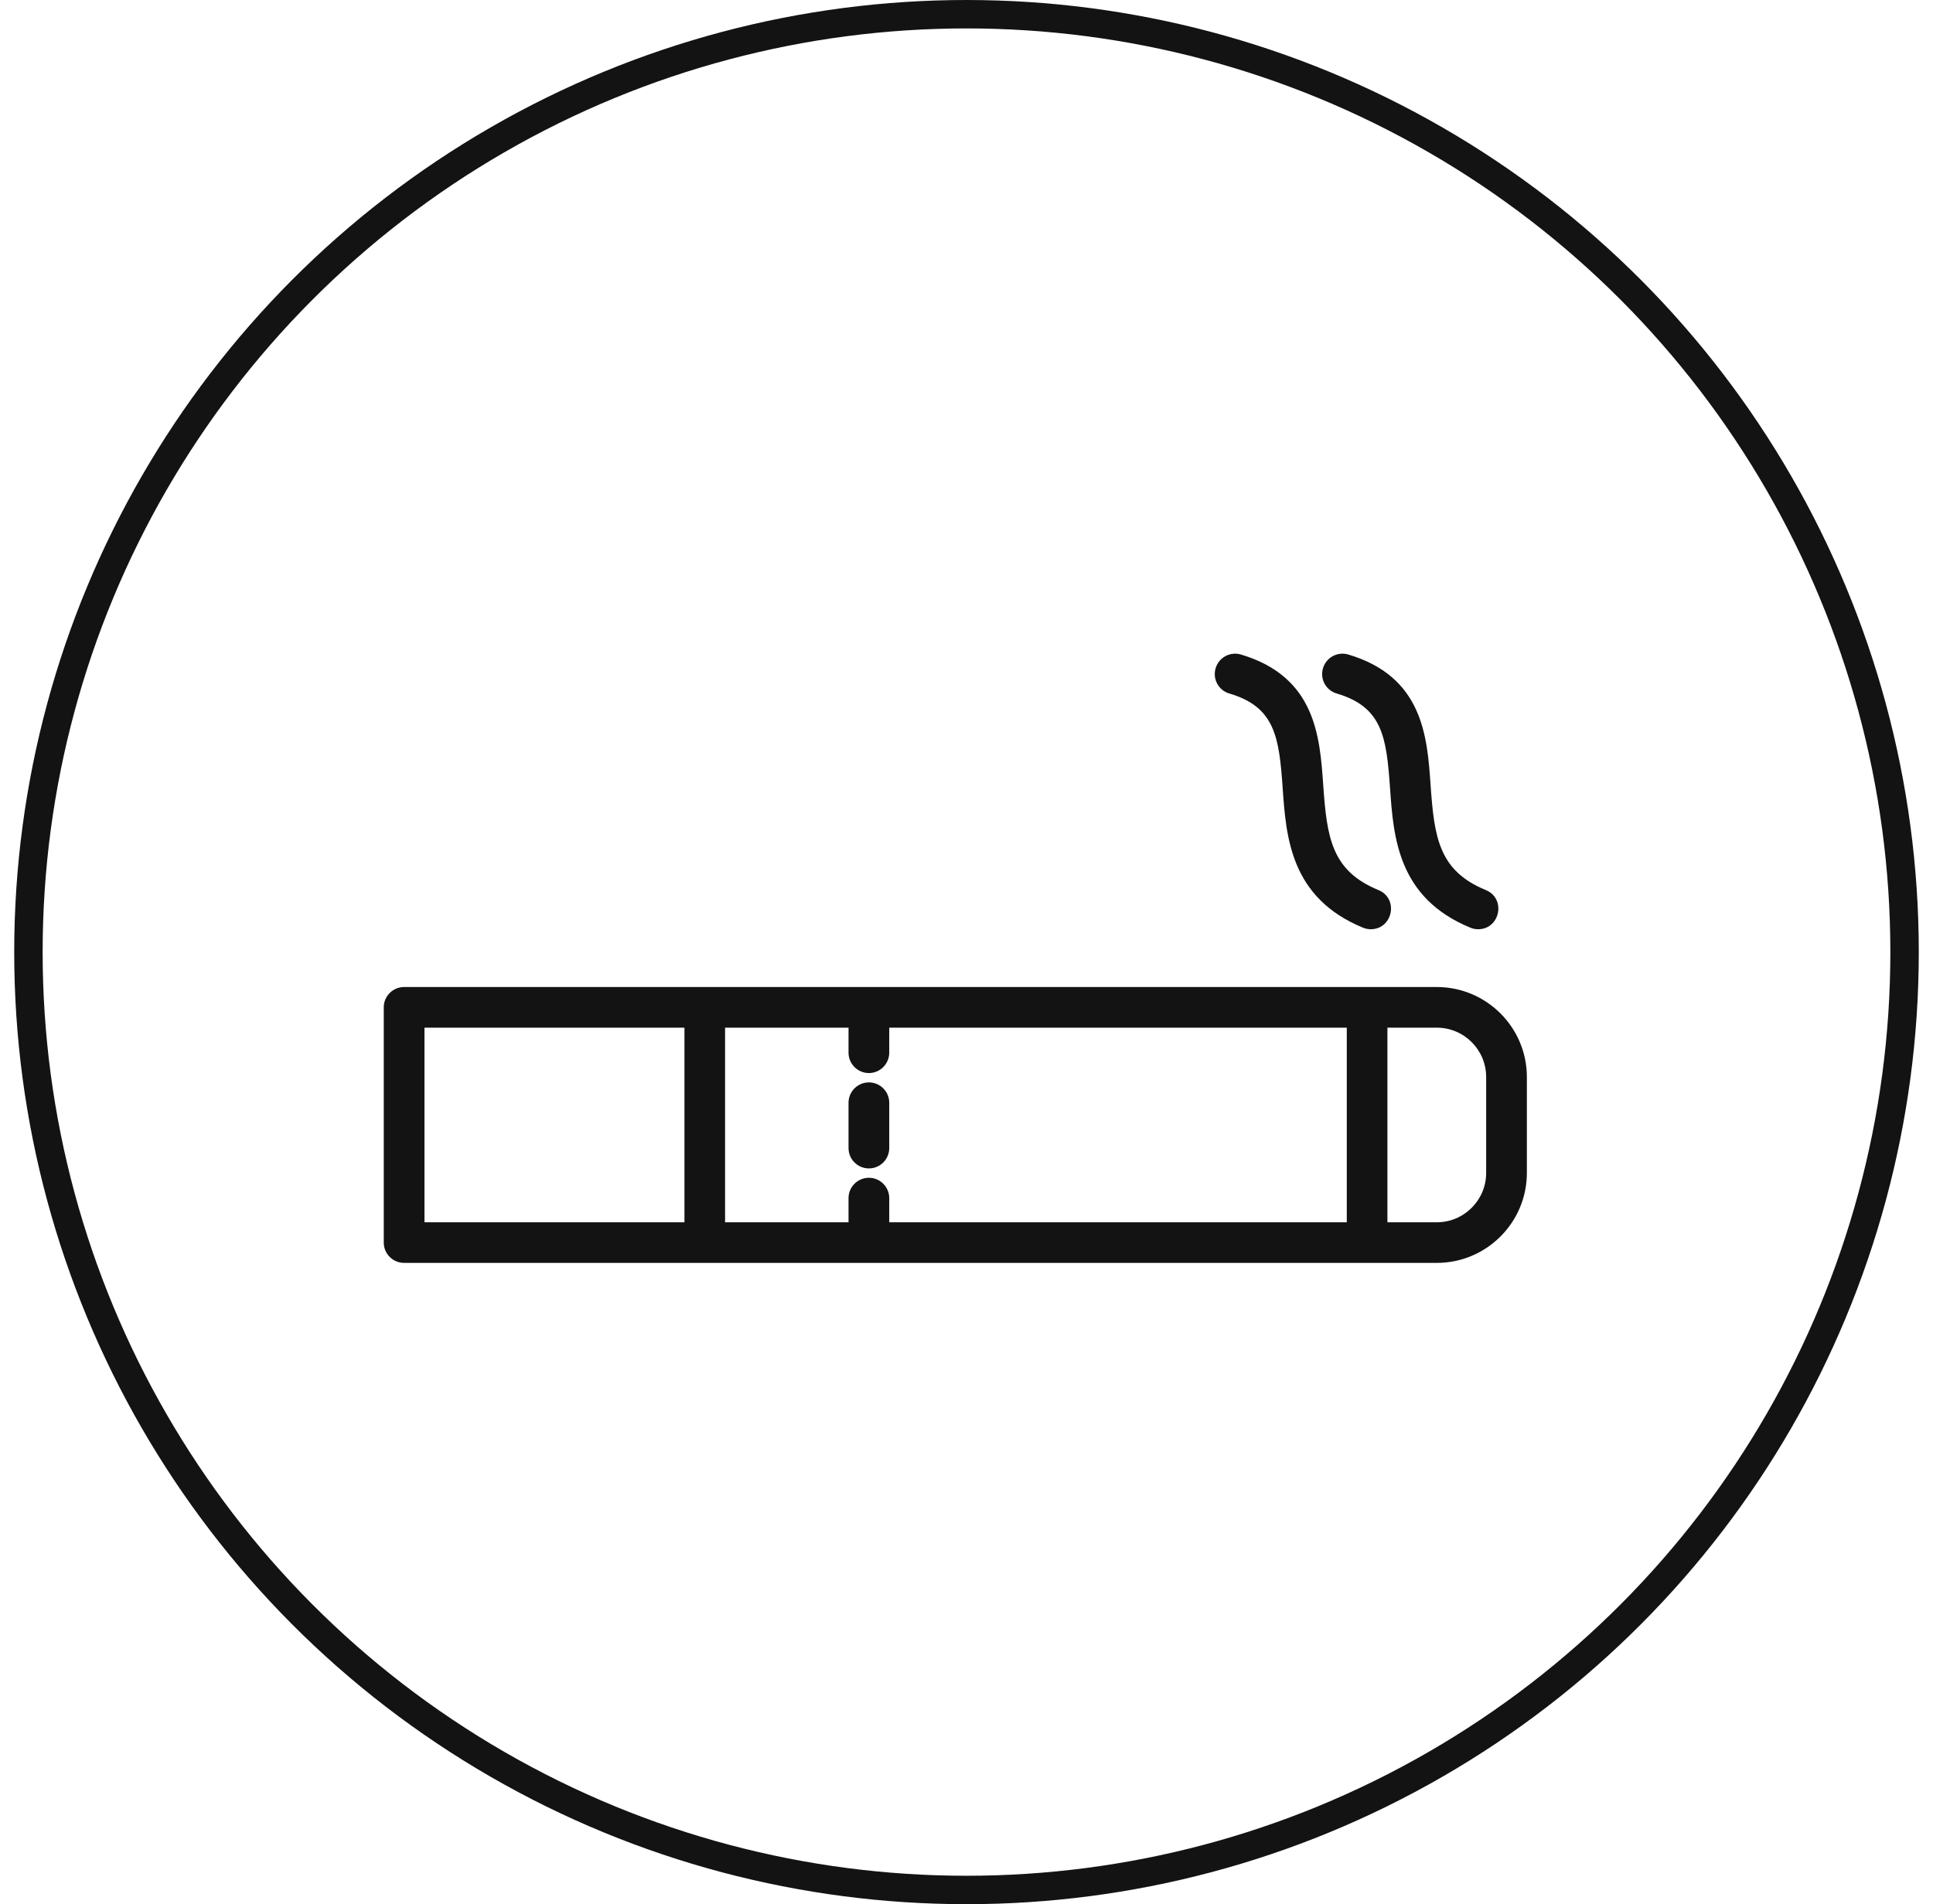
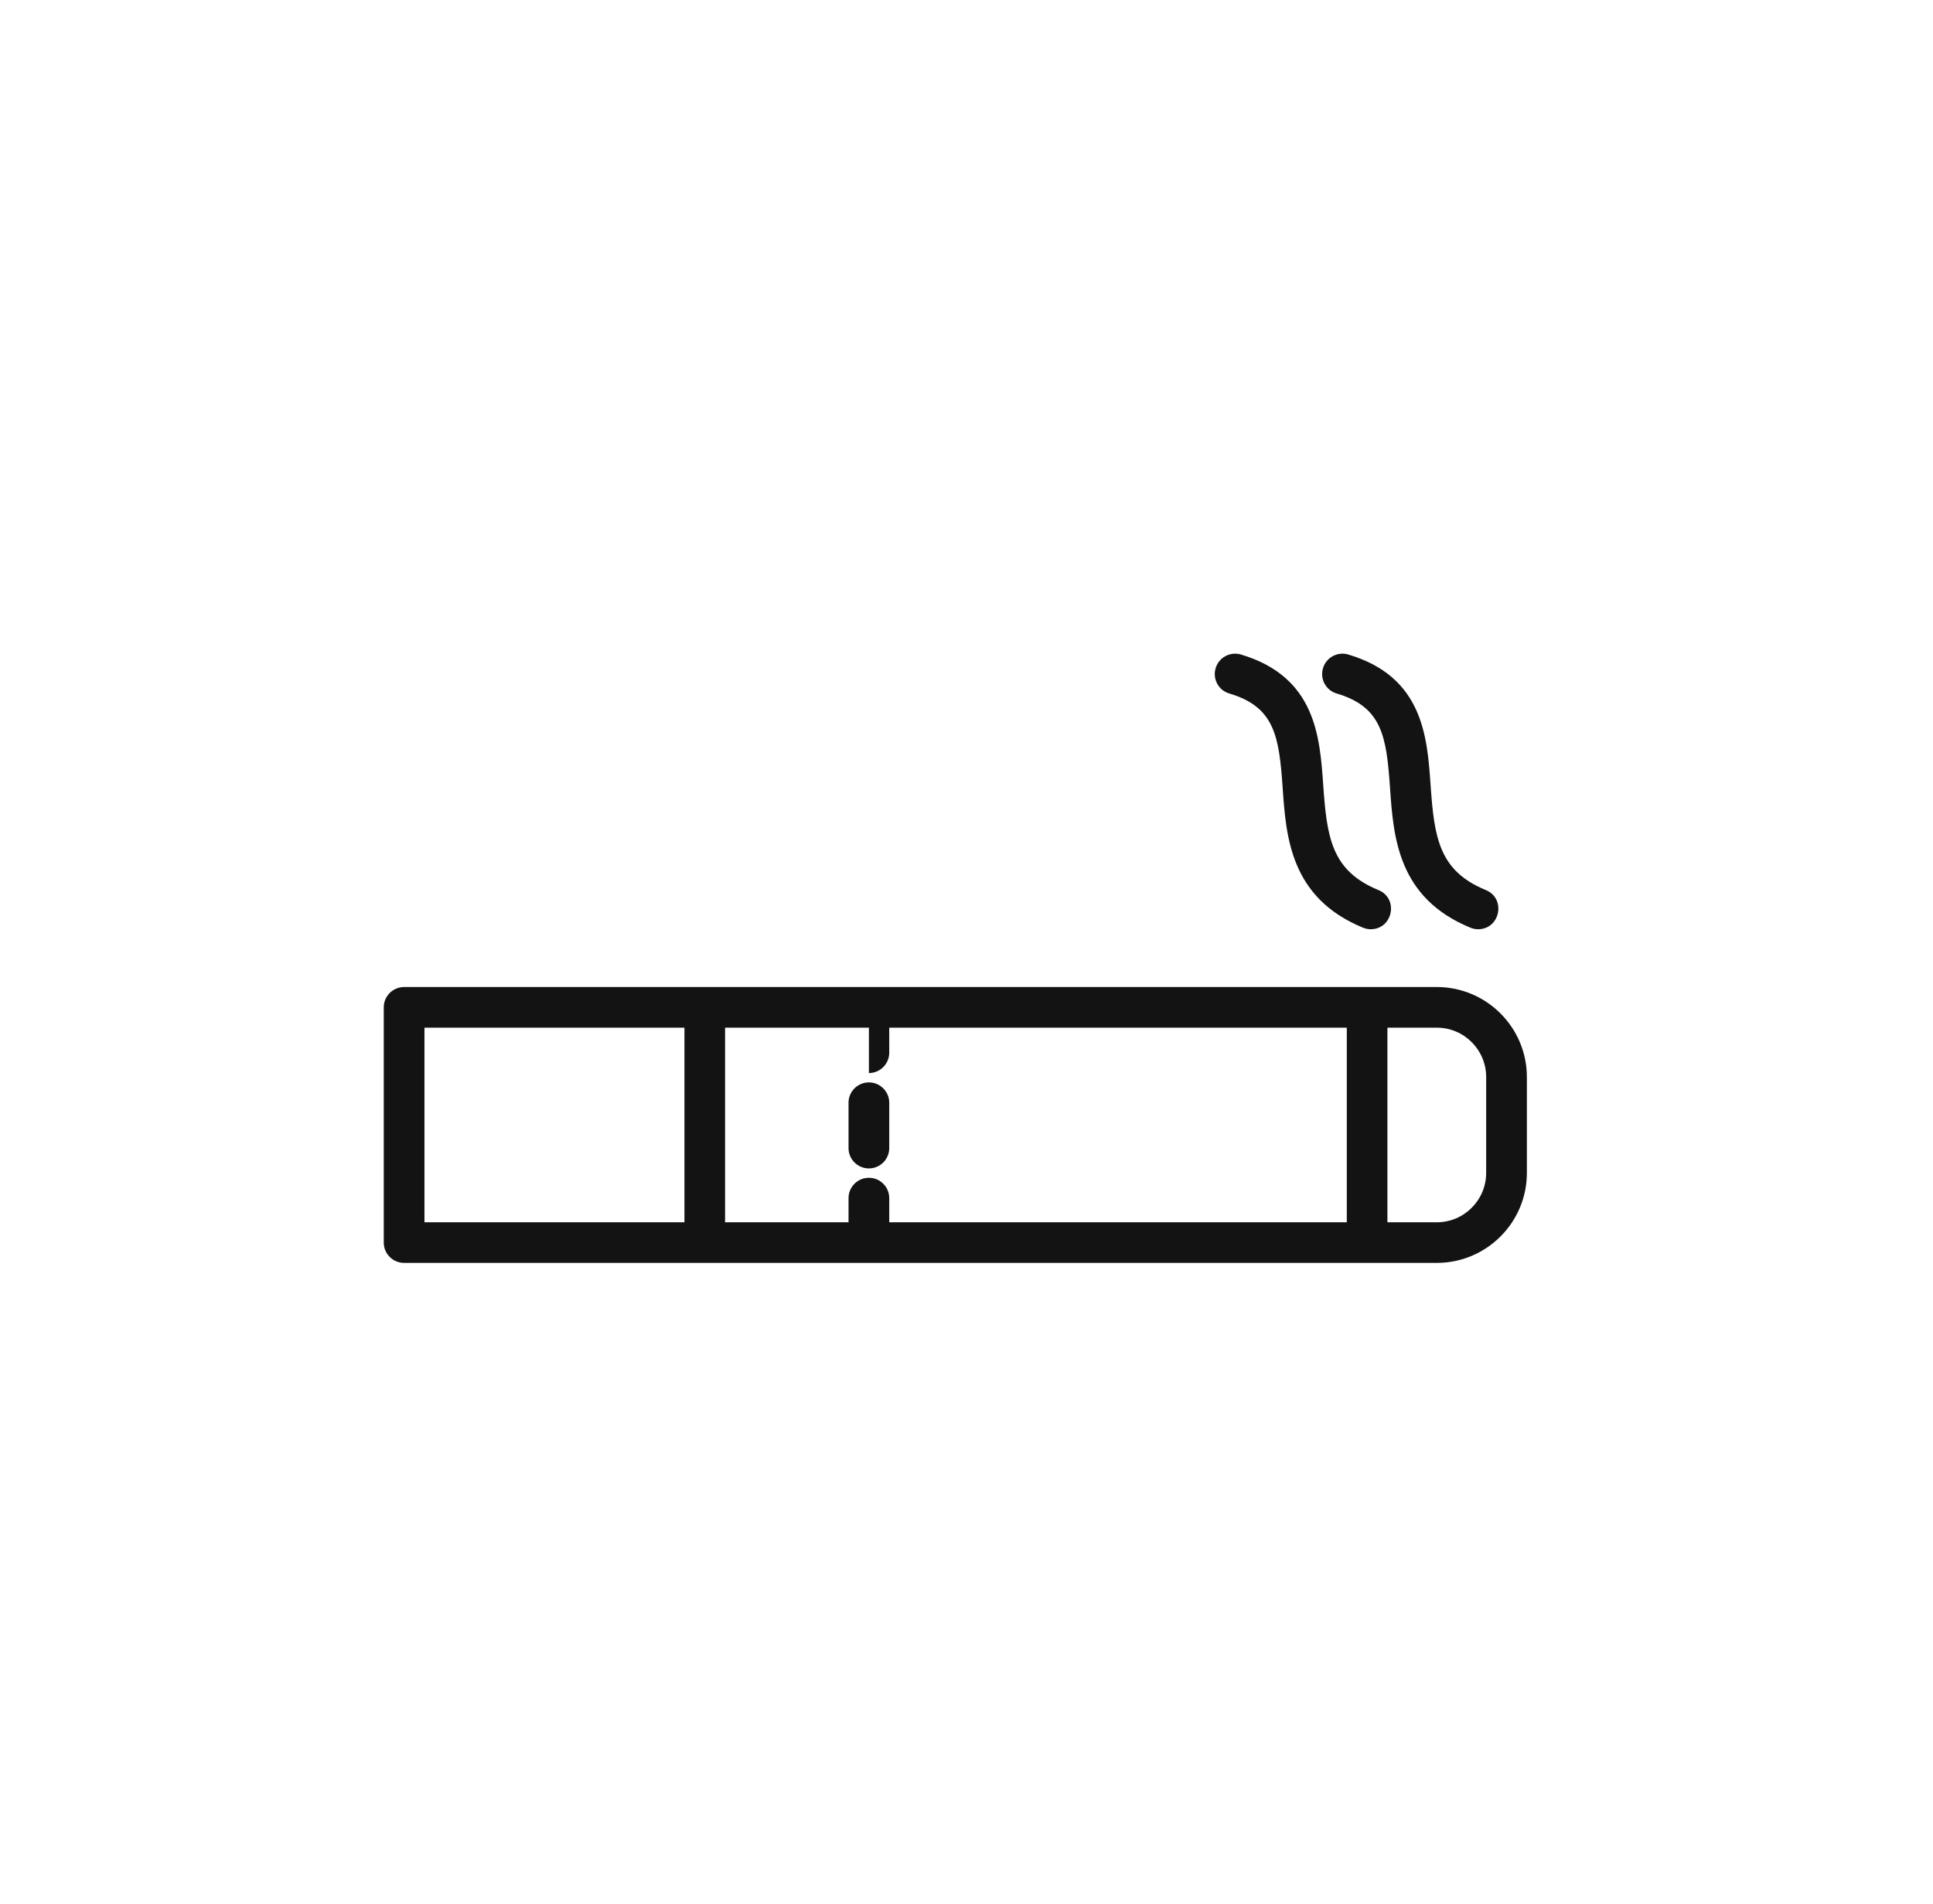
<svg xmlns="http://www.w3.org/2000/svg" width="68" height="67" viewBox="0 0 68 67" fill="none">
-   <path fill-rule="evenodd" clip-rule="evenodd" d="M24.793 44.436H14.217C13.821 44.436 13.5 44.116 13.5 43.722V35.444C13.5 35.05 13.821 34.729 14.217 34.729H24.786H24.793H48.093H50.544C52.292 34.729 53.713 36.15 53.713 37.896V41.27C53.713 43.016 52.292 44.436 50.544 44.436H24.793ZM48.807 36.159V43.007H50.544C51.502 43.007 52.281 42.227 52.281 41.27V37.896C52.281 36.938 51.502 36.159 50.544 36.159H48.807ZM48.219 32.696C48.13 32.696 48.037 32.678 47.948 32.641C45.391 31.59 45.242 29.445 45.122 27.724C44.997 25.92 44.848 24.875 43.245 24.401C42.866 24.29 42.65 23.891 42.764 23.512C42.875 23.134 43.274 22.918 43.652 23.029C46.284 23.811 46.431 25.924 46.549 27.623C46.678 29.472 46.841 30.639 48.493 31.318C49.215 31.616 48.997 32.696 48.219 32.696ZM51.996 32.696C51.907 32.696 51.814 32.678 51.725 32.641C49.168 31.59 49.019 29.445 48.899 27.724C48.774 25.92 48.625 24.875 47.022 24.401C46.643 24.29 46.427 23.891 46.541 23.512C46.652 23.134 47.05 22.918 47.429 23.029C50.061 23.811 50.208 25.924 50.326 27.623C50.455 29.472 50.618 30.639 52.27 31.318C52.992 31.616 52.773 32.696 51.996 32.696ZM30.567 37.756C30.171 37.756 29.85 37.435 29.85 37.039V36.159H25.507V43.007H29.85V42.156C29.85 41.762 30.171 41.441 30.567 41.441C30.961 41.441 31.282 41.762 31.282 42.156V43.007H47.378V36.159H31.282V37.039C31.282 37.435 30.961 37.756 30.567 37.756ZM30.567 41.112C30.171 41.112 29.85 40.791 29.85 40.397V38.8C29.85 38.406 30.171 38.085 30.567 38.085C30.961 38.085 31.282 38.406 31.282 38.8V40.397C31.282 40.791 30.961 41.112 30.567 41.112ZM14.932 43.007H24.078V36.159H14.932V43.007Z" fill="#131313" />
-   <circle cx="34" cy="33.5" r="33" stroke="#131313" />
+   <path fill-rule="evenodd" clip-rule="evenodd" d="M24.793 44.436H14.217C13.821 44.436 13.5 44.116 13.5 43.722V35.444C13.5 35.05 13.821 34.729 14.217 34.729H24.786H24.793H48.093H50.544C52.292 34.729 53.713 36.15 53.713 37.896V41.27C53.713 43.016 52.292 44.436 50.544 44.436H24.793ZM48.807 36.159V43.007H50.544C51.502 43.007 52.281 42.227 52.281 41.27V37.896C52.281 36.938 51.502 36.159 50.544 36.159H48.807ZM48.219 32.696C48.13 32.696 48.037 32.678 47.948 32.641C45.391 31.59 45.242 29.445 45.122 27.724C44.997 25.92 44.848 24.875 43.245 24.401C42.866 24.29 42.65 23.891 42.764 23.512C42.875 23.134 43.274 22.918 43.652 23.029C46.284 23.811 46.431 25.924 46.549 27.623C46.678 29.472 46.841 30.639 48.493 31.318C49.215 31.616 48.997 32.696 48.219 32.696ZM51.996 32.696C51.907 32.696 51.814 32.678 51.725 32.641C49.168 31.59 49.019 29.445 48.899 27.724C48.774 25.92 48.625 24.875 47.022 24.401C46.643 24.29 46.427 23.891 46.541 23.512C46.652 23.134 47.05 22.918 47.429 23.029C50.061 23.811 50.208 25.924 50.326 27.623C50.455 29.472 50.618 30.639 52.27 31.318C52.992 31.616 52.773 32.696 51.996 32.696ZM30.567 37.756V36.159H25.507V43.007H29.85V42.156C29.85 41.762 30.171 41.441 30.567 41.441C30.961 41.441 31.282 41.762 31.282 42.156V43.007H47.378V36.159H31.282V37.039C31.282 37.435 30.961 37.756 30.567 37.756ZM30.567 41.112C30.171 41.112 29.85 40.791 29.85 40.397V38.8C29.85 38.406 30.171 38.085 30.567 38.085C30.961 38.085 31.282 38.406 31.282 38.8V40.397C31.282 40.791 30.961 41.112 30.567 41.112ZM14.932 43.007H24.078V36.159H14.932V43.007Z" fill="#131313" />
</svg>